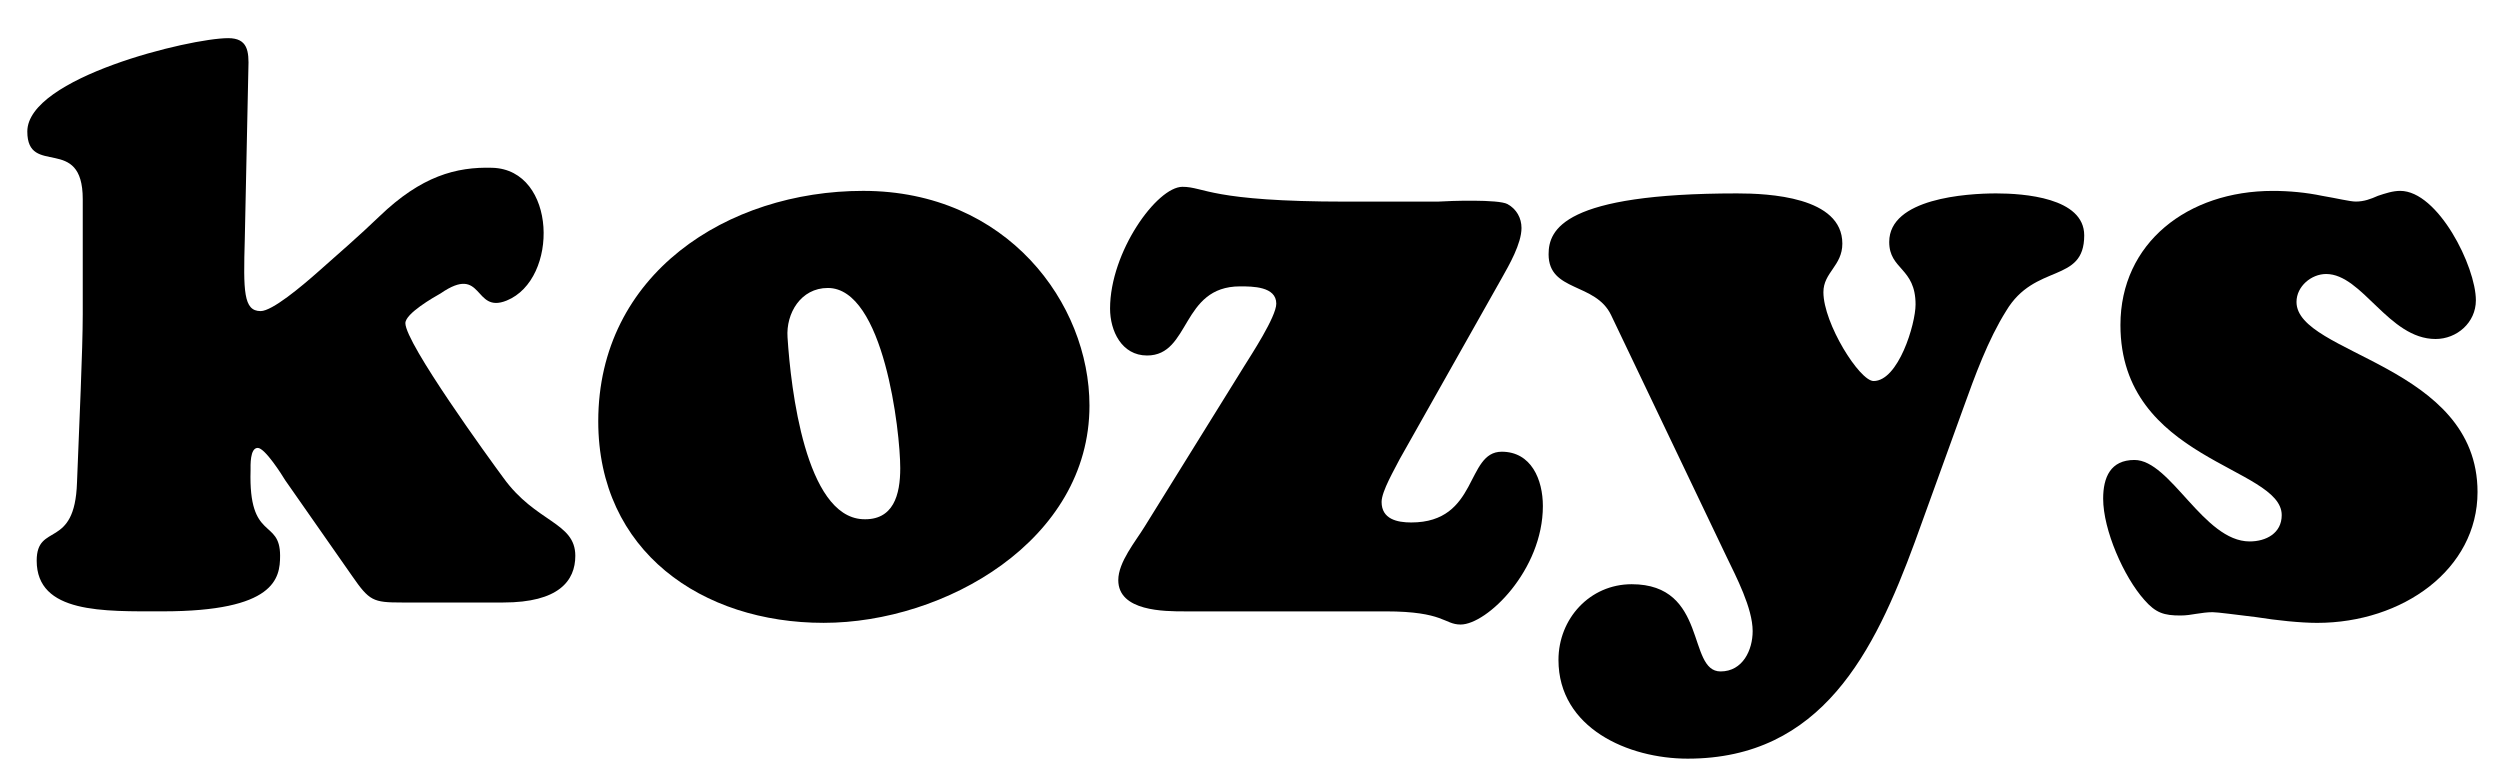
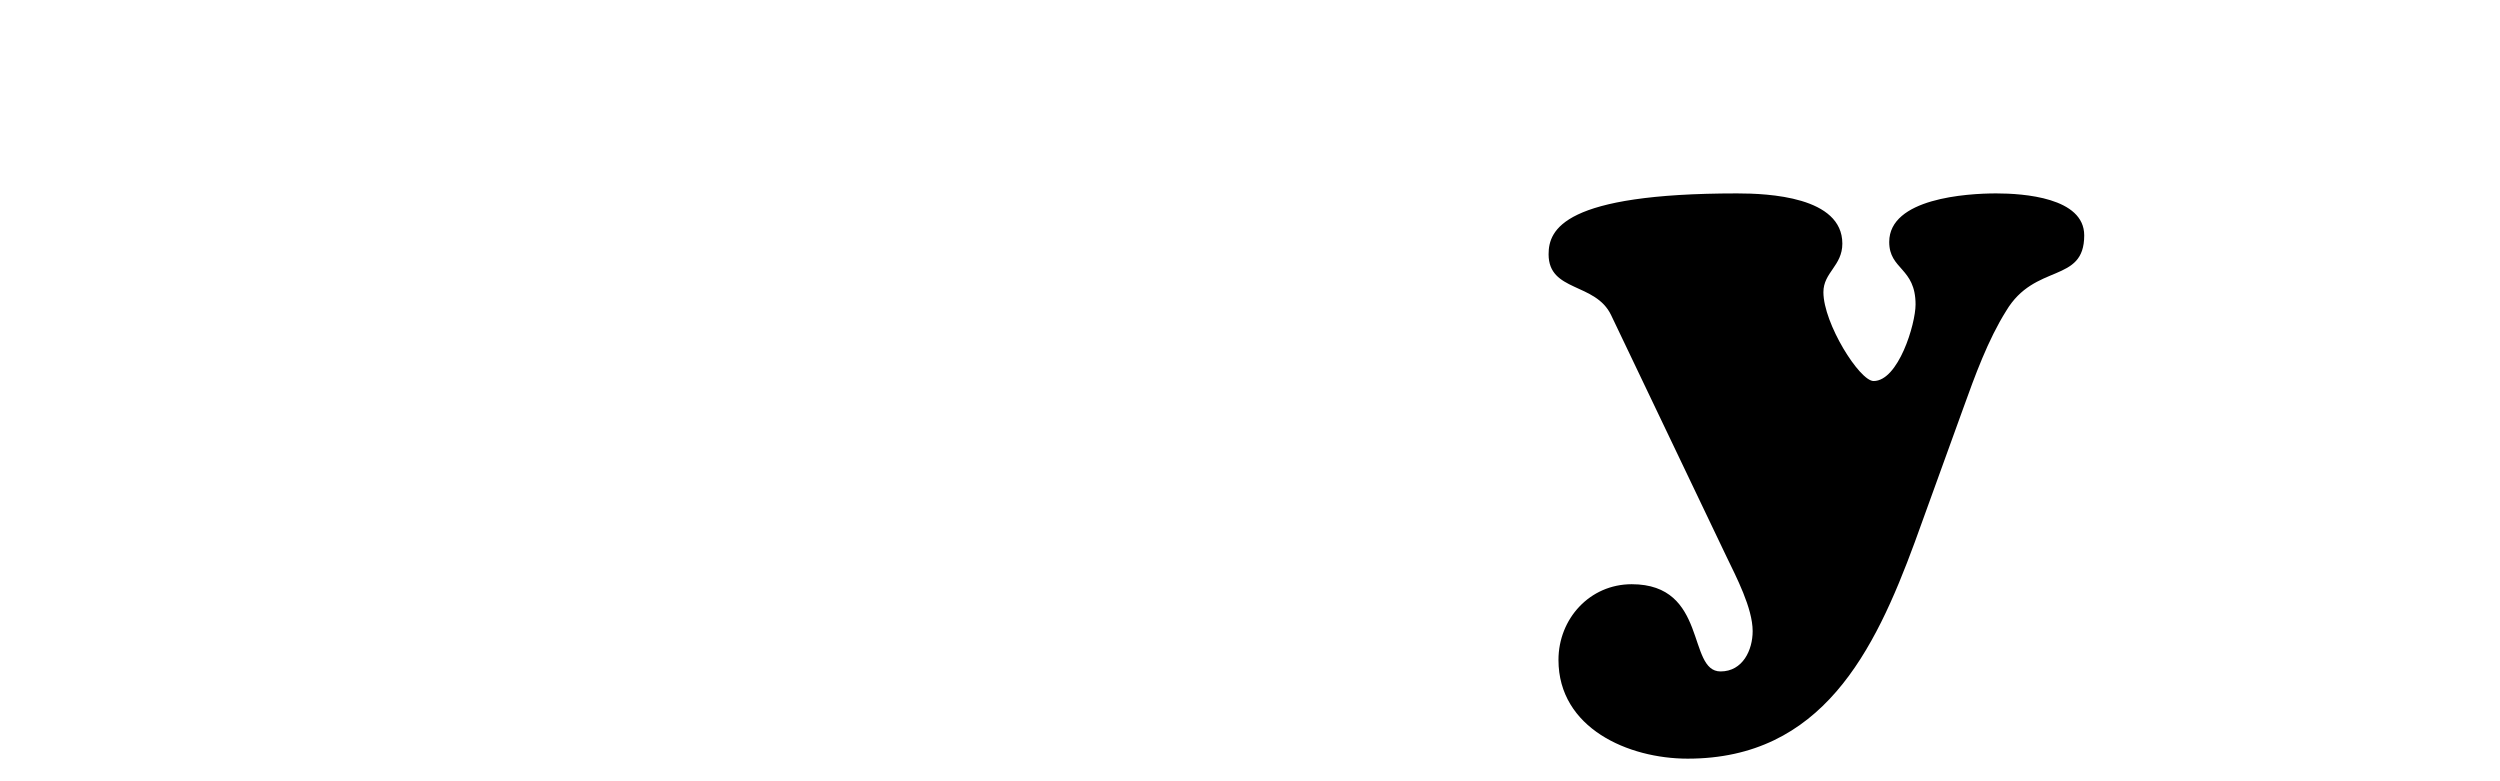
<svg xmlns="http://www.w3.org/2000/svg" version="1.1" id="Layer_1" x="0px" y="0px" viewBox="0 0 800 250" style="enable-background:new 0 0 800 250;" xml:space="preserve">
  <g>
    <g>
-       <path d="M191.44,134.81c0-47.13,41.34-73.73,84.78-73.73c46.08,0,72.41,36.07,72.41,68.72c0,43.18-46.34,69.51-85.05,69.51    C224.62,199.32,191.44,176.41,191.44,134.81z M264.91,92.15c-8.69,0-13.43,8.16-12.9,15.8c1.05,16.59,5.79,57.14,23.96,58.19    c10.01,0.53,12.11-7.9,12.11-16.32C288.08,137.97,282.81,92.15,264.91,92.15z" />
-       <path d="M447.9,146.92c-1.58,3.16-5.79,10.27-5.79,13.69c0,5.53,5,6.58,9.48,6.58c21.59,0,17.38-22.64,28.96-22.64    c9.48,0,13.17,8.95,13.17,17.38c0,20.54-17.9,37.92-26.33,37.92c-5.27,0-5.27-4.21-23.96-4.21h-64.25c-6.58,0-21.33,0-21.33-10    c0-5.79,5.53-12.38,8.43-17.12l31.86-51.34c2.11-3.42,10.27-15.8,10.27-20.01c0-5.53-7.64-5.53-11.59-5.53    c-18.96,0-15.8,22.12-29.75,22.12c-8.16,0-11.85-7.9-11.85-15.01c0-18.17,15.01-38.97,23.17-38.97c7.11,0,8.69,4.74,52.4,4.74    h29.23c3.95-0.26,19.48-0.79,22.38,0.79c2.9,1.58,4.48,4.48,4.48,7.64c0,5-3.95,11.85-6.32,16.06L447.9,146.92z" />
      <path d="M612.72,173.52c-12.9,35.02-29.75,69.25-72.67,69.25c-18.96,0-41.34-9.74-41.34-31.6c0-13.17,10.01-24.22,23.43-24.22    c24.49,0,17.64,27.91,28.44,27.91c7.11,0,10.27-6.85,10.27-12.9c0-7.37-5.27-17.38-8.43-23.96l-36.86-77.15    c-5-10.53-20.01-7.37-20.01-19.48c0-7.9,4.74-19.48,60.3-19.48c10.01,0,33.7,1.05,33.7,16.06c0,7.11-6.06,9.22-6.06,15.54    c0,10.01,11.58,28.44,16.06,28.44c7.9,0,13.43-18.17,13.43-24.49c0-11.85-8.43-11.06-8.43-20.01c0-13.96,24.75-15.54,34.23-15.54    c8.69,0,28.17,1.32,28.17,13.43c0,15.54-15.8,8.69-25.01,24.22c-5.79,9.22-10,20.8-13.69,31.07L612.72,173.52z" />
-       <path d="M743.05,62.66c4.74,0.79,8.95,1.84,10.79,1.84c2.63,0,4.74-0.79,7.11-1.84c2.37-0.79,4.74-1.58,7.11-1.58    c12.11,0,24.22,24.22,24.22,35.02c0,7.11-6.06,12.38-12.9,12.38c-15.01,0-23.43-20.8-35.02-20.8c-4.74,0-9.48,3.95-9.48,8.95    c0,16.85,57.93,20.01,57.93,60.82c0,24.75-23.96,41.87-51.34,41.87c-5.27,0-12.9-0.79-19.48-1.84    c-6.58-0.79-12.38-1.58-13.96-1.58c-1.84,0-3.42,0.26-5.27,0.53c-1.58,0.26-3.16,0.53-5,0.53c-5.27,0-7.9-0.79-11.58-5    c-6.58-7.37-13.17-22.38-13.17-32.39c0-6.85,2.37-12.38,10.01-12.38c11.59,0,22.12,26.07,36.86,26.07    c5.27,0,10.27-2.63,10.27-8.43c0-15.54-51.61-17.38-51.61-60.82c0-26.33,21.59-42.92,48.71-42.92    C732.52,61.08,738.05,61.61,743.05,62.66z" />
    </g>
-     <path d="M91.24,153.64c-0.92-1.55-6.45-10.31-8.76-10.31c-2.54,0-2.3,5.67-2.3,7.21c-0.69,22.93,9.45,15.2,9.45,27.31   c0,7.21-1.61,17.78-37.56,17.78c-18.9,0-40.33,0.77-40.33-16.23c0-12.37,12.21-3.35,12.9-24.99c0.69-18.03,1.84-42.51,1.84-53.84   V63.73c0-20.87-17.74-6.96-17.74-21.64c0-17.26,52.08-29.88,64.29-29.88c6.22,0,6.68,4.12,6.45,9.79l-1.15,54.62   c-0.46,16.49-0.46,22.93,5.07,22.93c3.69,0,13.02-7.82,18.44-12.62c5.98-5.3,13.17-11.53,19.56-17.68   c13.42-12.92,24.59-15.91,36.16-15.56c20.65,0.63,21.39,35.66,4.57,42.49c-10.74,4.36-7.29-11.83-21.12-2.3   c-2.3,1.29-11.29,6.44-11.29,9.53c0,6.44,26.96,43.54,31.34,49.46c10.37,14.43,23.04,14.17,23.04,24.99   c0,7.99-5.3,14.94-23.04,14.94h-32.49c-9.22,0-10.37-0.52-15.9-8.5L91.24,153.64z" />
  </g>
</svg>